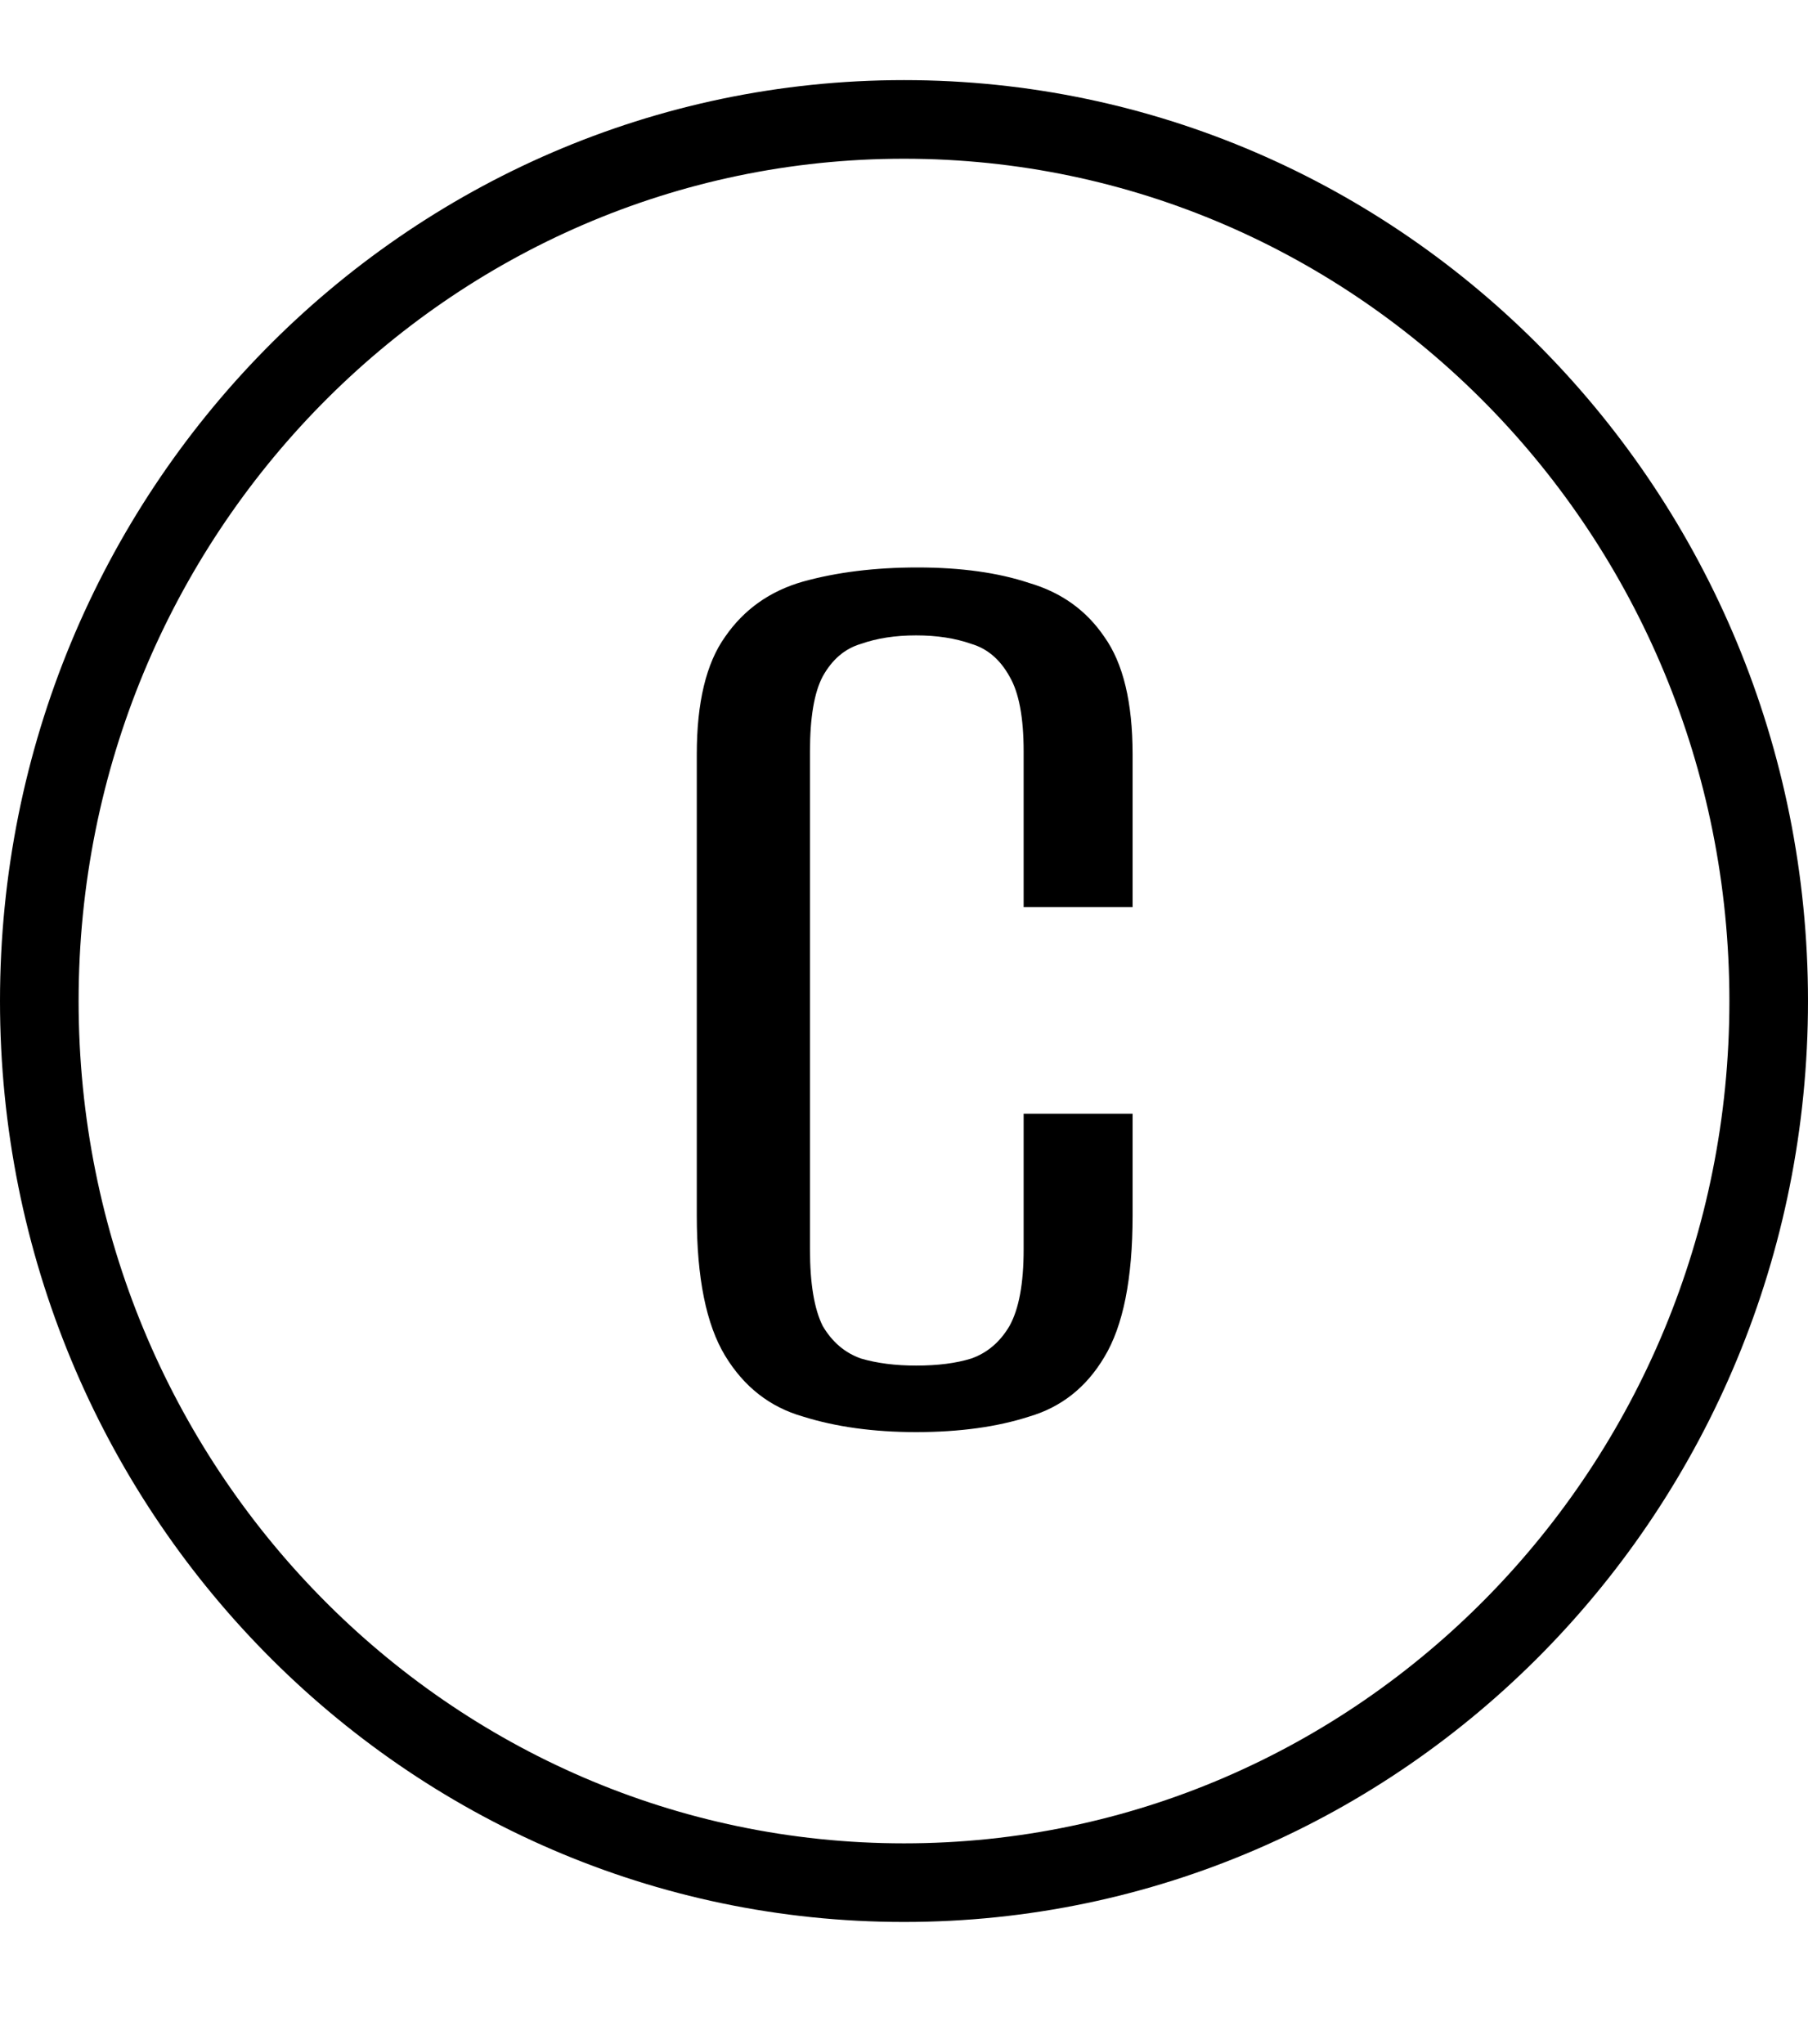
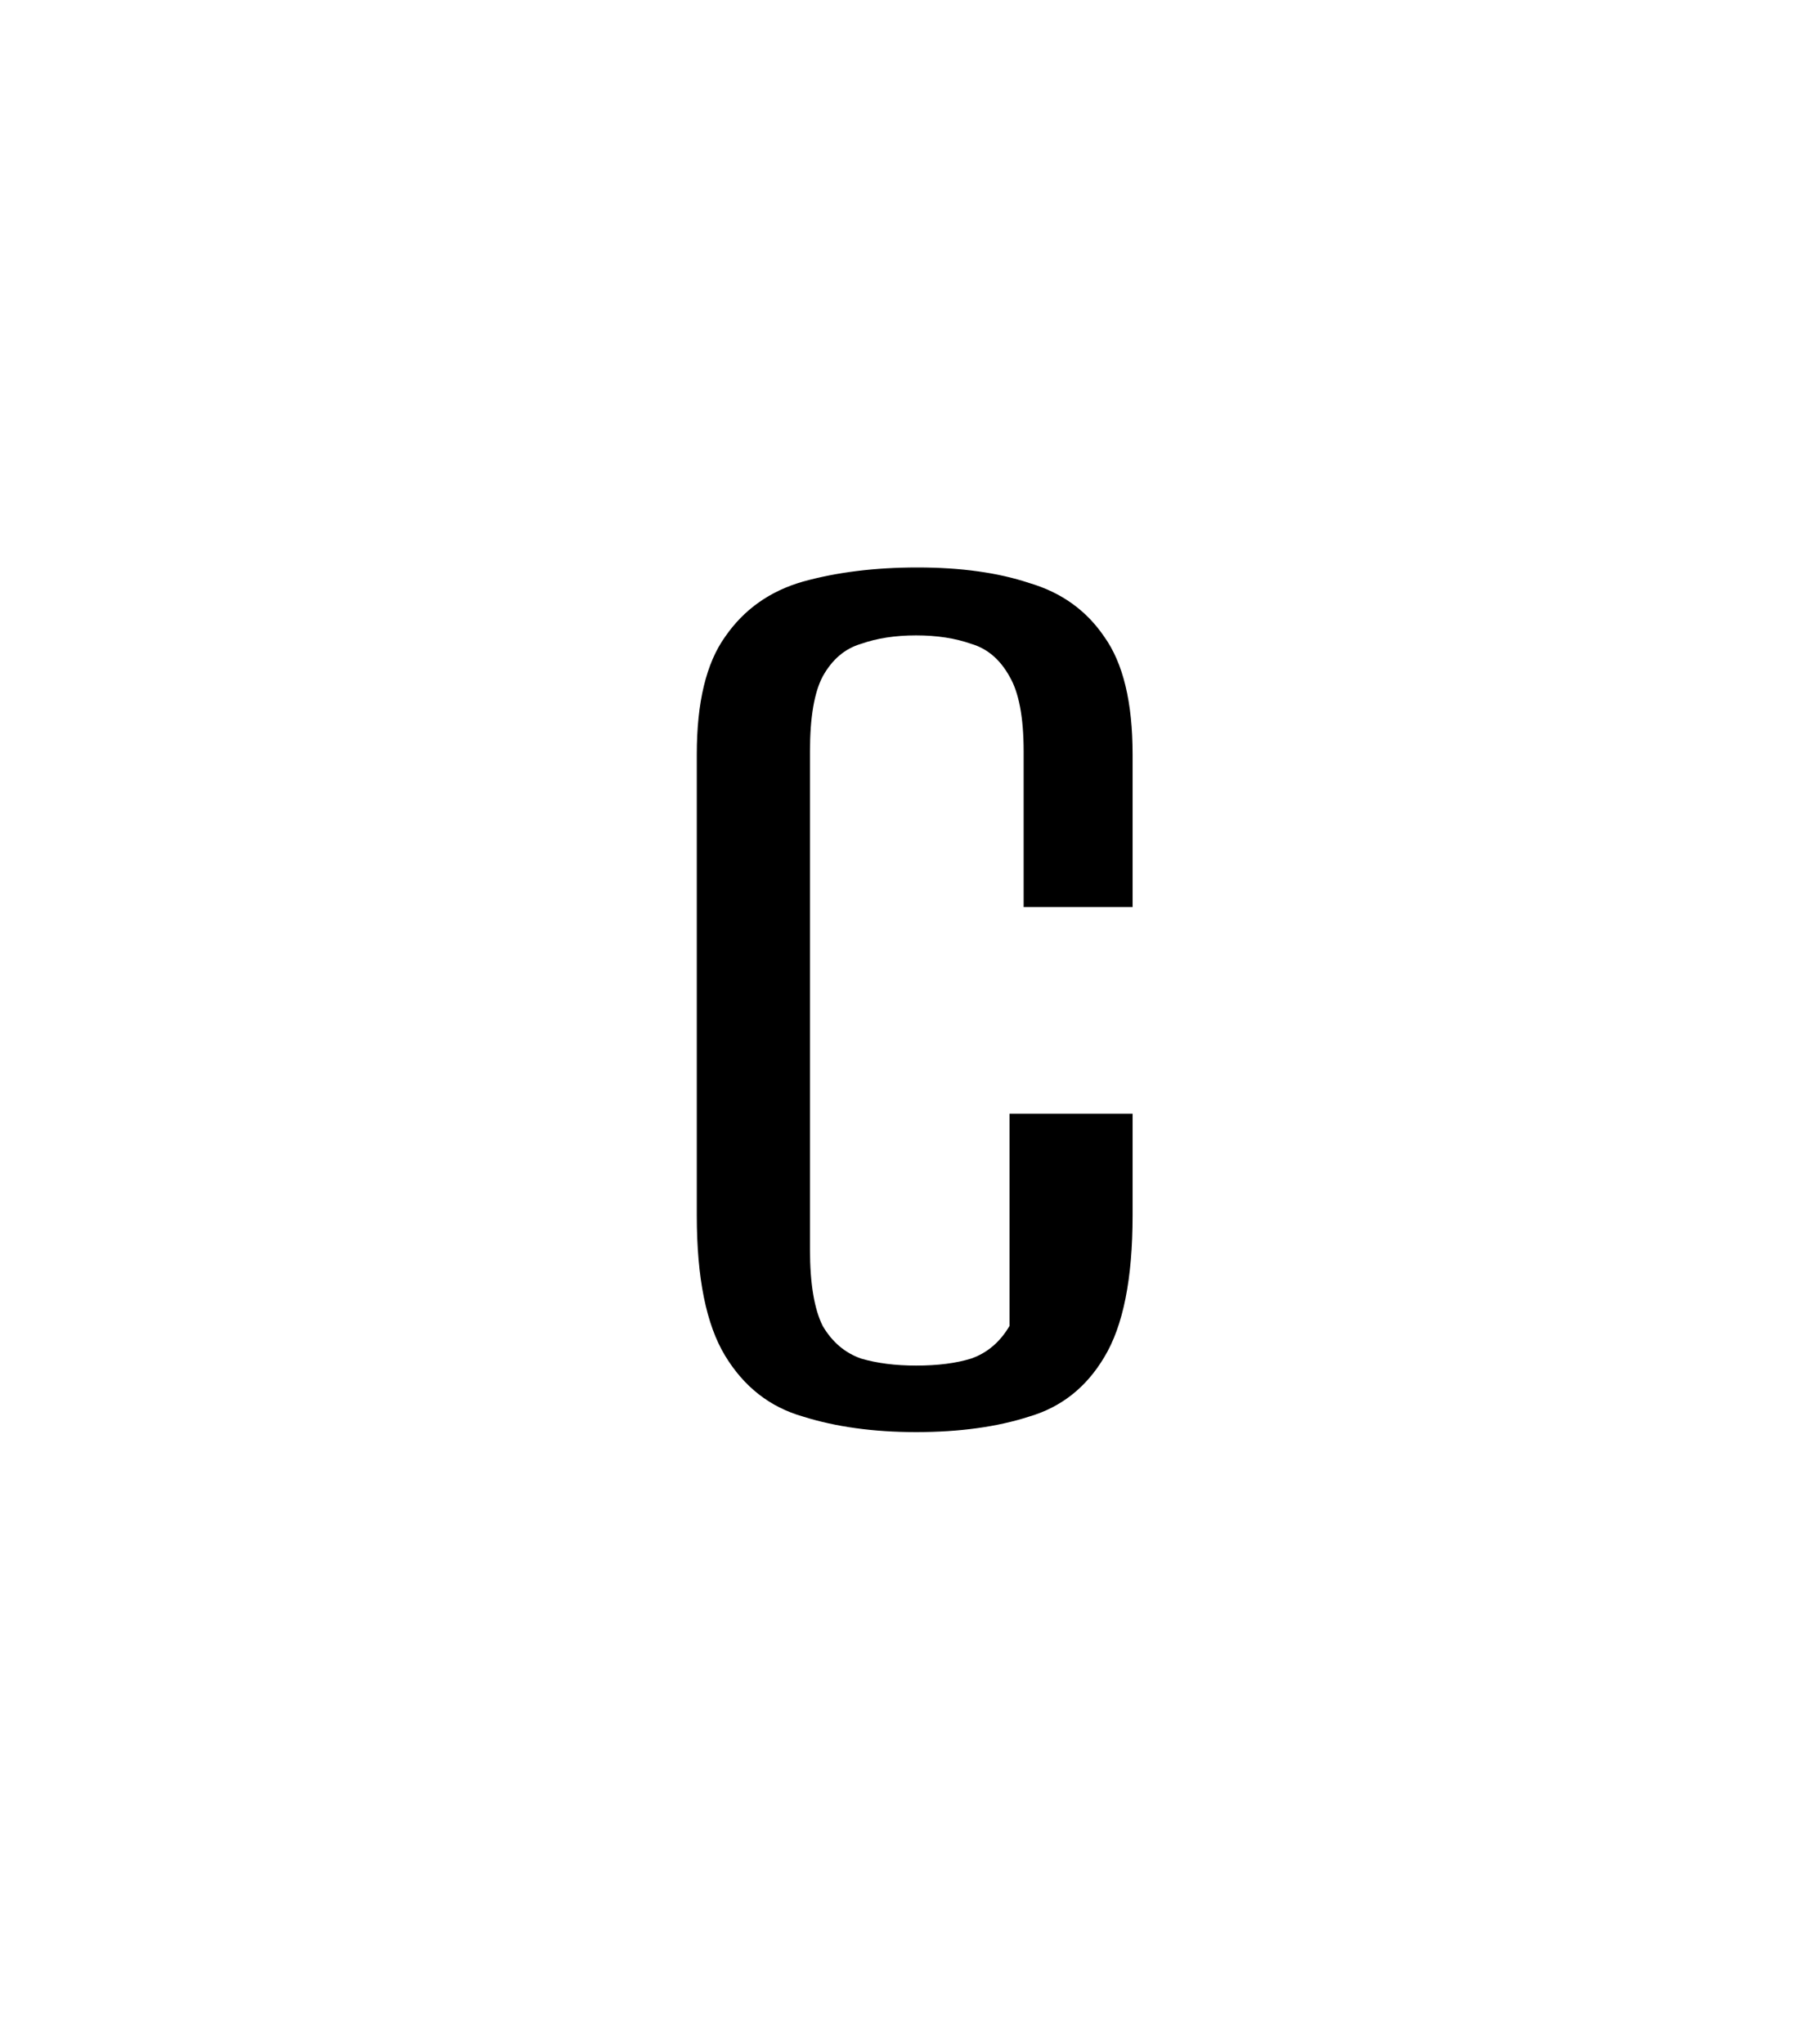
<svg xmlns="http://www.w3.org/2000/svg" width="23" height="26" viewBox="0 0 23 26" fill="none">
-   <path d="M11.654 18.216C11.114 18.216 10.634 18.15 10.214 18.018C9.794 17.898 9.464 17.64 9.224 17.244C8.984 16.848 8.864 16.254 8.864 15.462V9.594C8.864 8.934 8.984 8.436 9.224 8.1C9.464 7.752 9.794 7.518 10.214 7.398C10.646 7.278 11.132 7.218 11.672 7.218C12.224 7.218 12.698 7.284 13.094 7.416C13.502 7.536 13.82 7.764 14.048 8.1C14.288 8.436 14.408 8.934 14.408 9.594V11.538H13.022V9.558C13.022 9.126 12.962 8.808 12.842 8.604C12.722 8.388 12.56 8.25 12.356 8.19C12.152 8.118 11.918 8.082 11.654 8.082C11.39 8.082 11.156 8.118 10.952 8.19C10.748 8.25 10.586 8.388 10.466 8.604C10.358 8.808 10.304 9.126 10.304 9.558V15.894C10.304 16.326 10.358 16.65 10.466 16.866C10.586 17.07 10.748 17.208 10.952 17.28C11.156 17.34 11.39 17.37 11.654 17.37C11.93 17.37 12.164 17.34 12.356 17.28C12.56 17.208 12.722 17.07 12.842 16.866C12.962 16.65 13.022 16.326 13.022 15.894V14.166H14.408V15.462C14.408 16.266 14.288 16.866 14.048 17.262C13.82 17.646 13.502 17.898 13.094 18.018C12.686 18.15 12.206 18.216 11.654 18.216Z" fill="black" />
-   <path d="M22.5 12.733C22.5 18.935 17.567 23.947 11.5 23.947C5.434 23.947 0.5 18.935 0.5 12.733C0.5 6.531 5.434 1.519 11.5 1.519C17.567 1.519 22.5 6.531 22.5 12.733Z" stroke="black" />
+   <path d="M11.654 18.216C11.114 18.216 10.634 18.15 10.214 18.018C9.794 17.898 9.464 17.64 9.224 17.244C8.984 16.848 8.864 16.254 8.864 15.462V9.594C8.864 8.934 8.984 8.436 9.224 8.1C9.464 7.752 9.794 7.518 10.214 7.398C10.646 7.278 11.132 7.218 11.672 7.218C12.224 7.218 12.698 7.284 13.094 7.416C13.502 7.536 13.82 7.764 14.048 8.1C14.288 8.436 14.408 8.934 14.408 9.594V11.538H13.022V9.558C13.022 9.126 12.962 8.808 12.842 8.604C12.722 8.388 12.56 8.25 12.356 8.19C12.152 8.118 11.918 8.082 11.654 8.082C11.39 8.082 11.156 8.118 10.952 8.19C10.748 8.25 10.586 8.388 10.466 8.604C10.358 8.808 10.304 9.126 10.304 9.558V15.894C10.304 16.326 10.358 16.65 10.466 16.866C10.586 17.07 10.748 17.208 10.952 17.28C11.156 17.34 11.39 17.37 11.654 17.37C11.93 17.37 12.164 17.34 12.356 17.28C12.56 17.208 12.722 17.07 12.842 16.866V14.166H14.408V15.462C14.408 16.266 14.288 16.866 14.048 17.262C13.82 17.646 13.502 17.898 13.094 18.018C12.686 18.15 12.206 18.216 11.654 18.216Z" fill="black" />
</svg>